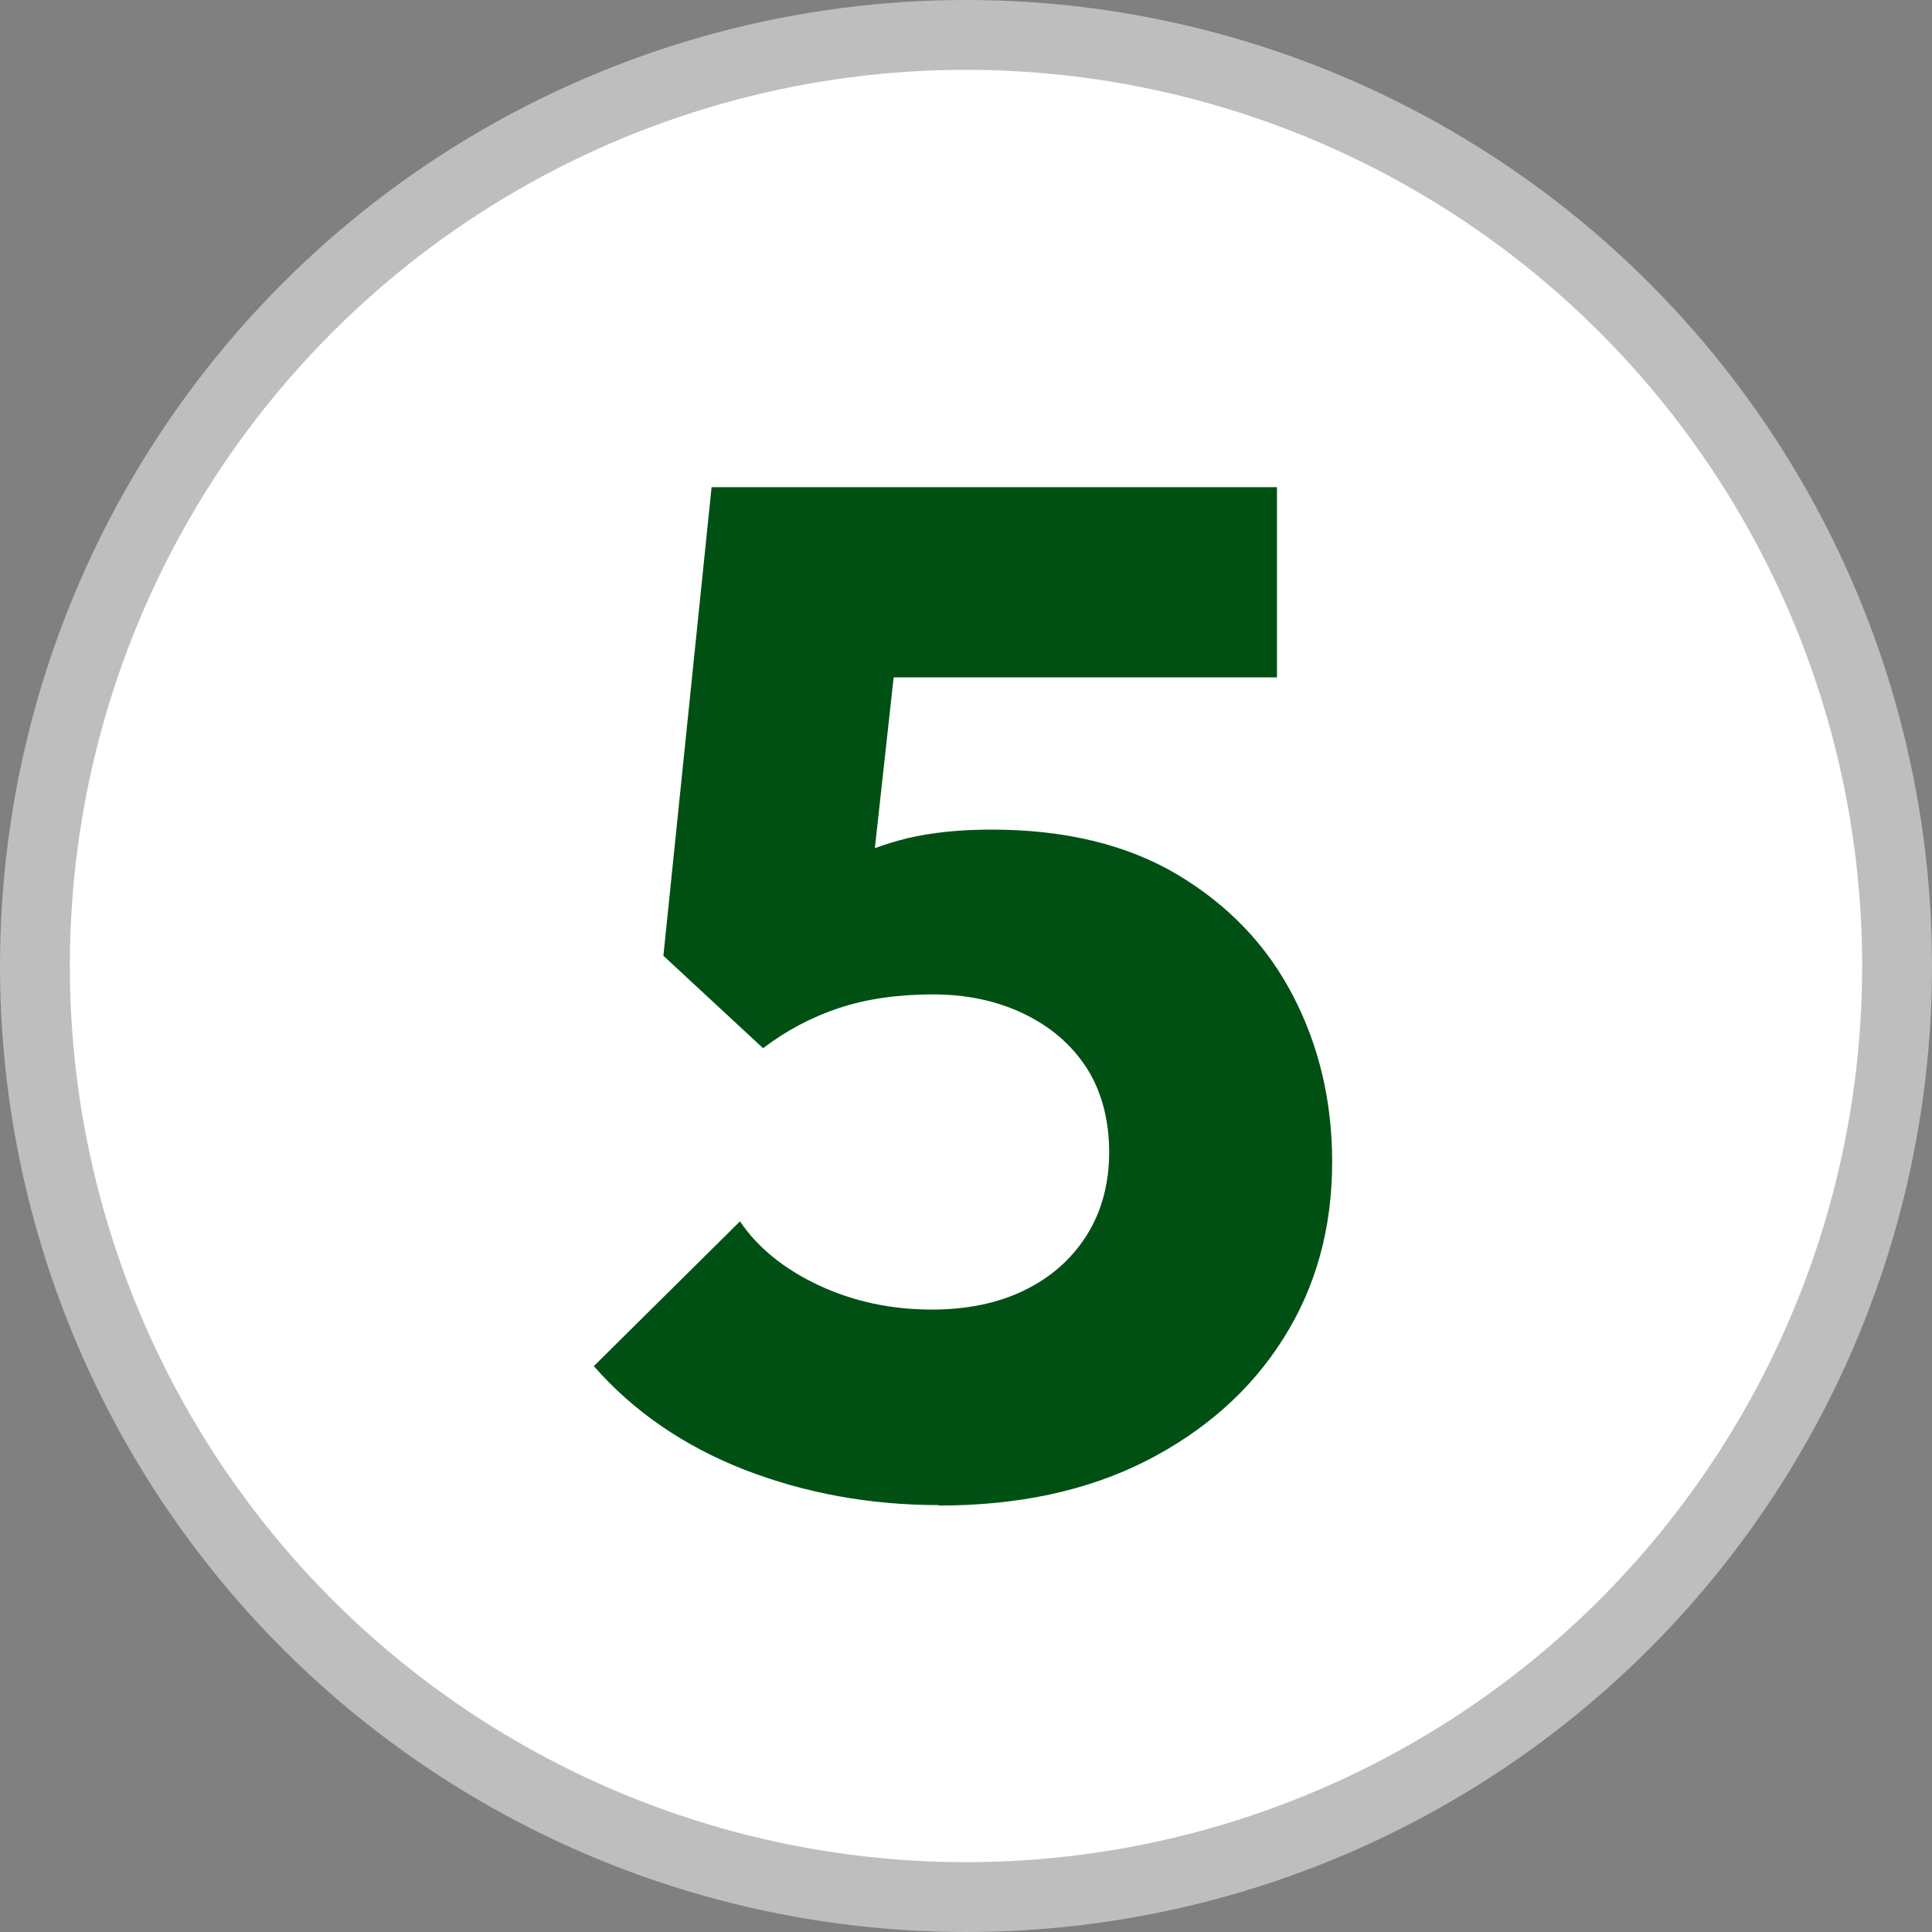
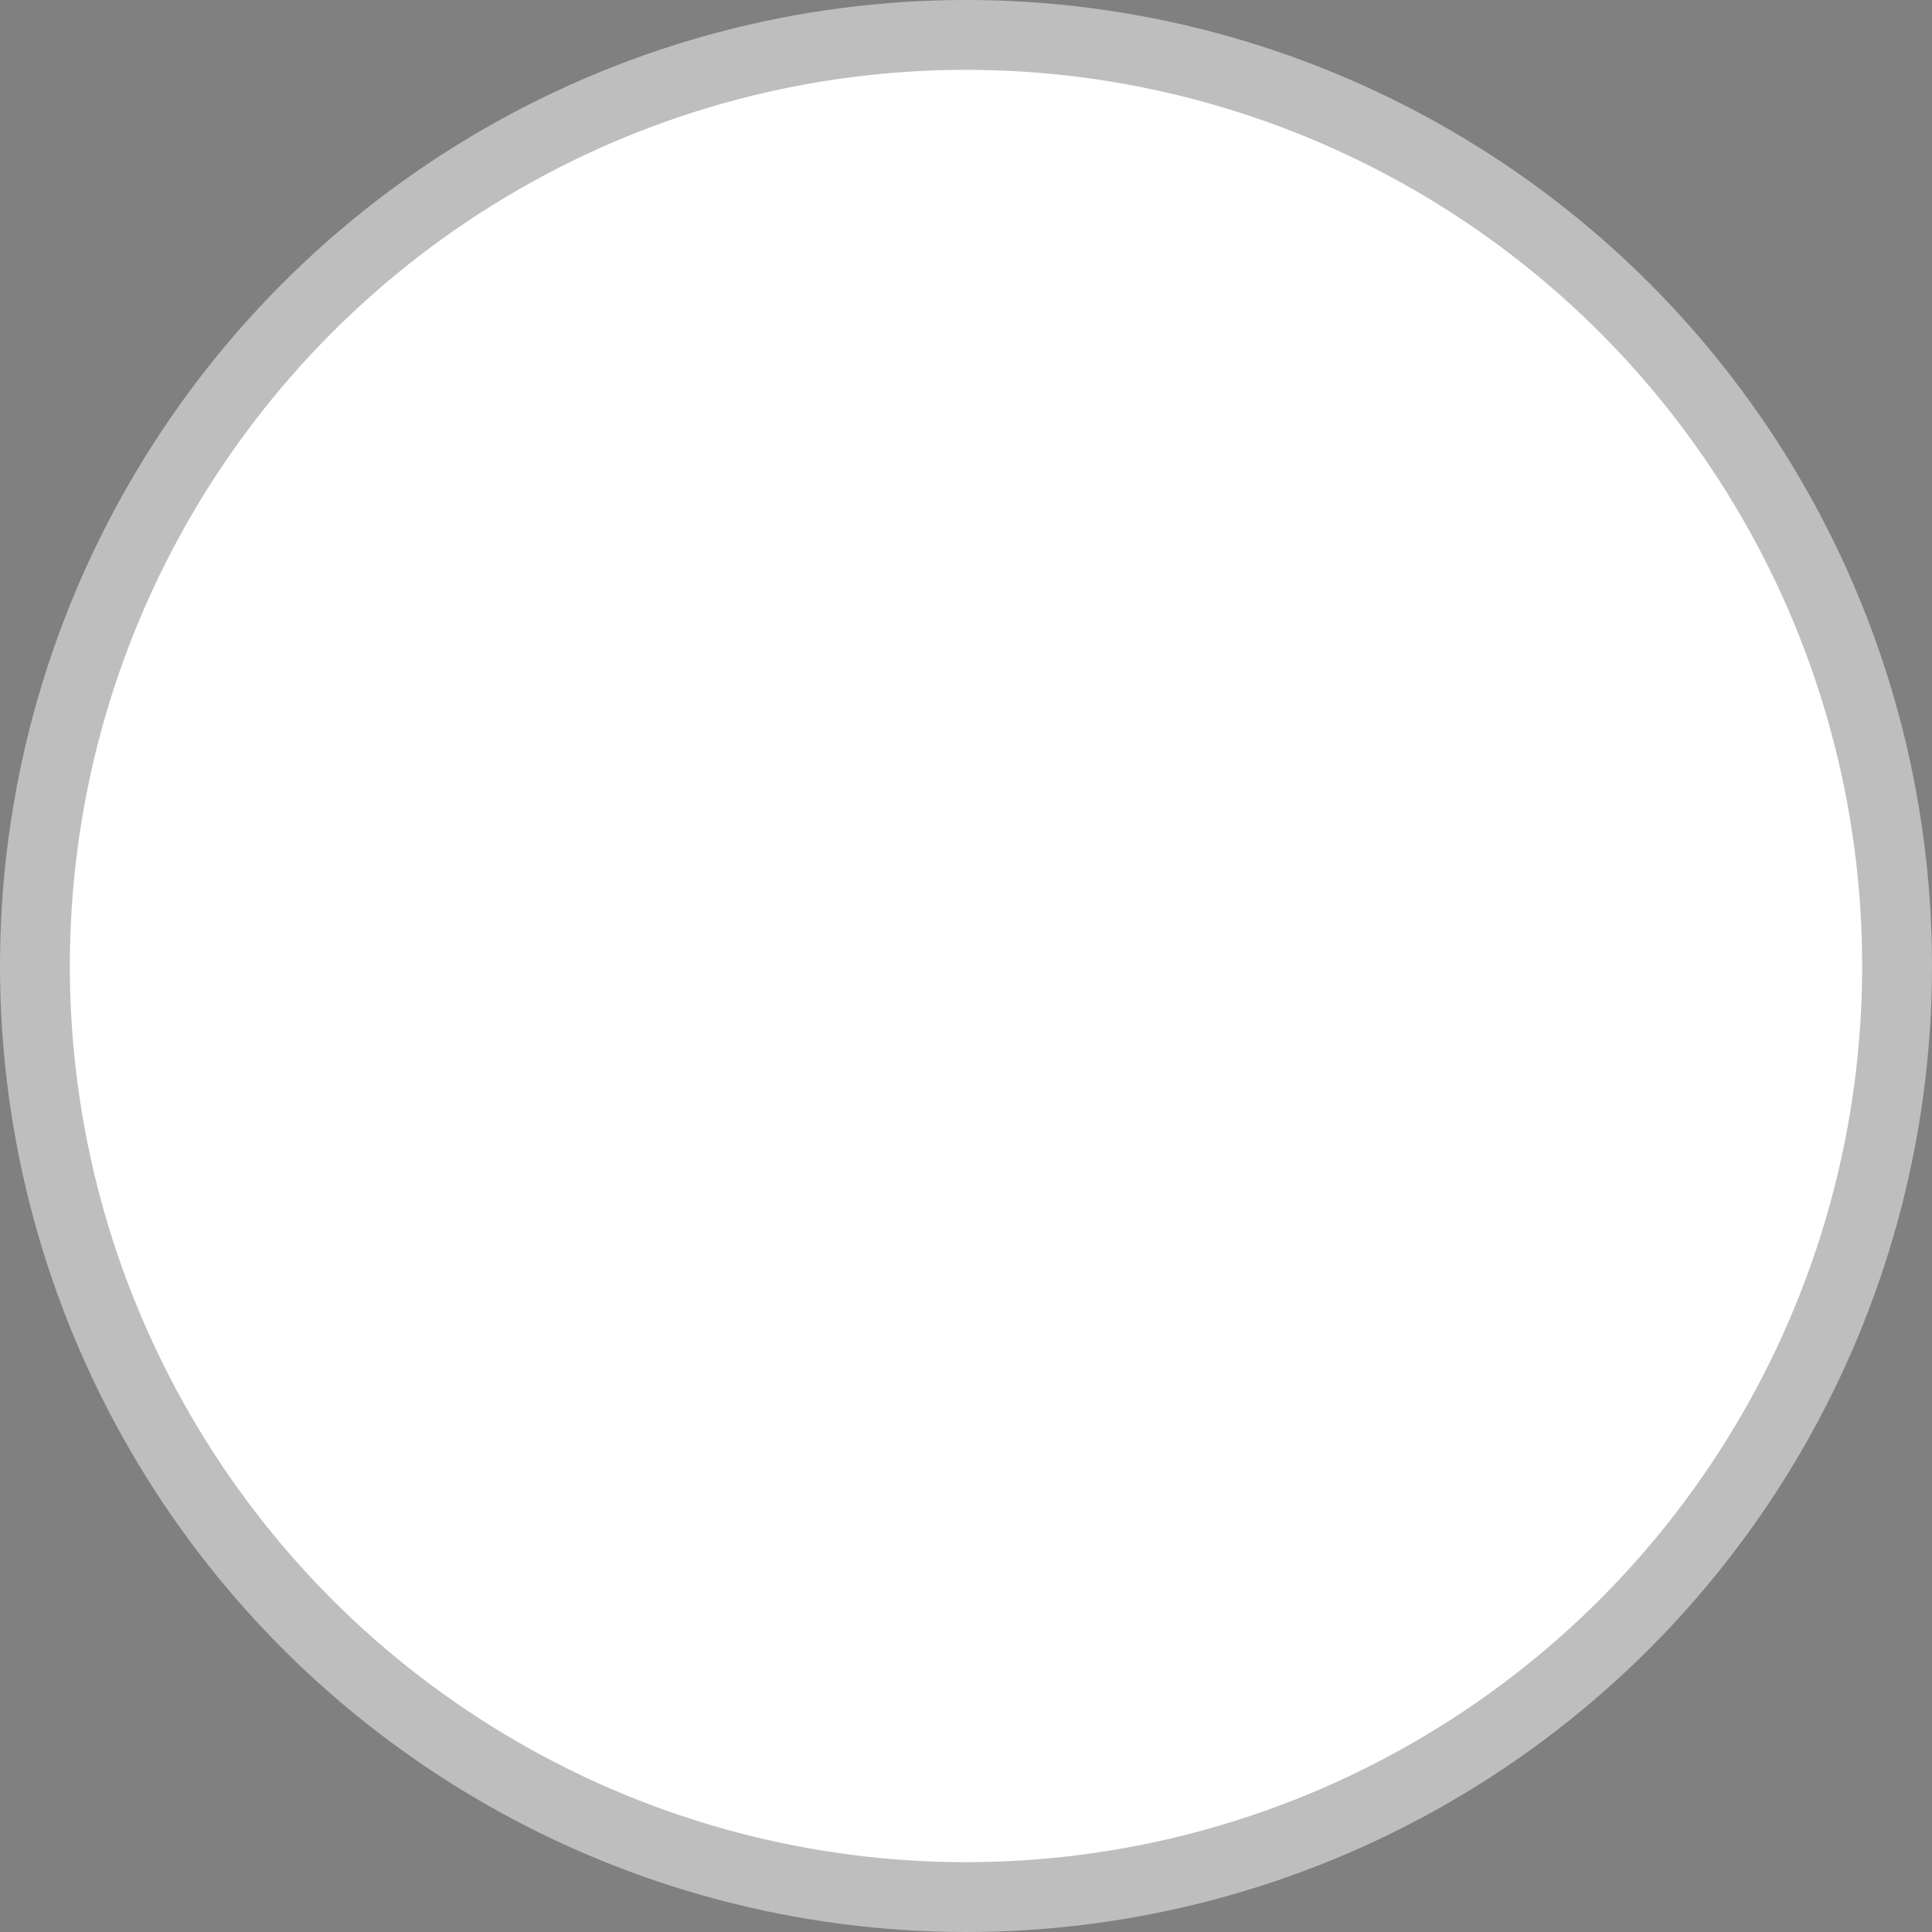
<svg xmlns="http://www.w3.org/2000/svg" id="_レイヤー_2" data-name="レイヤー 2" viewBox="0 0 83 83">
  <rect x="0" y="0" width="83" height="83" fill="#808080" stroke="none" />
  <defs>
    <style>
      .cls-1 {
        fill: #fff;
        stroke: #bebebe;
        stroke-linecap: round;
        stroke-linejoin: round;
        stroke-width: 3px;
      }

      .cls-2 {
        fill: #005014;
      }
    </style>
  </defs>
  <g id="back">
    <g>
      <circle class="cls-1" cx="41.5" cy="41.5" r="40" />
-       <path class="cls-2" d="M40.34,64.66c-2.97,0-5.75-.51-8.36-1.52-2.6-1.02-4.76-2.5-6.47-4.45l6.28-6.22c.77,1.14,1.9,2.05,3.39,2.75,1.48.69,3.1,1.04,4.85,1.04,1.5,0,2.83-.27,3.96-.82,1.14-.55,2.03-1.33,2.68-2.35.65-1.02.98-2.22.98-3.6s-.33-2.63-.98-3.63c-.65-1-1.56-1.77-2.71-2.32-1.16-.55-2.45-.82-3.87-.82-1.5,0-2.85.19-4.03.58-1.18.39-2.28.97-3.29,1.74l.73-6.16c.93-.73,1.83-1.33,2.68-1.8.85-.47,1.79-.82,2.81-1.07,1.02-.24,2.22-.37,3.6-.37,3.17,0,5.85.65,8.02,1.95,2.17,1.3,3.82,3.03,4.94,5.19,1.12,2.16,1.68,4.53,1.68,7.14,0,2.85-.7,5.38-2.1,7.59-1.4,2.22-3.37,3.96-5.89,5.25-2.52,1.28-5.49,1.92-8.91,1.92ZM32.77,45.02l-4.27-3.96,2.07-20.13h8.72l-2.2,20.01-4.33,4.09ZM31.92,29.1l-1.34-8.17h24.28v8.17h-22.94Z" />
    </g>
  </g>
</svg>